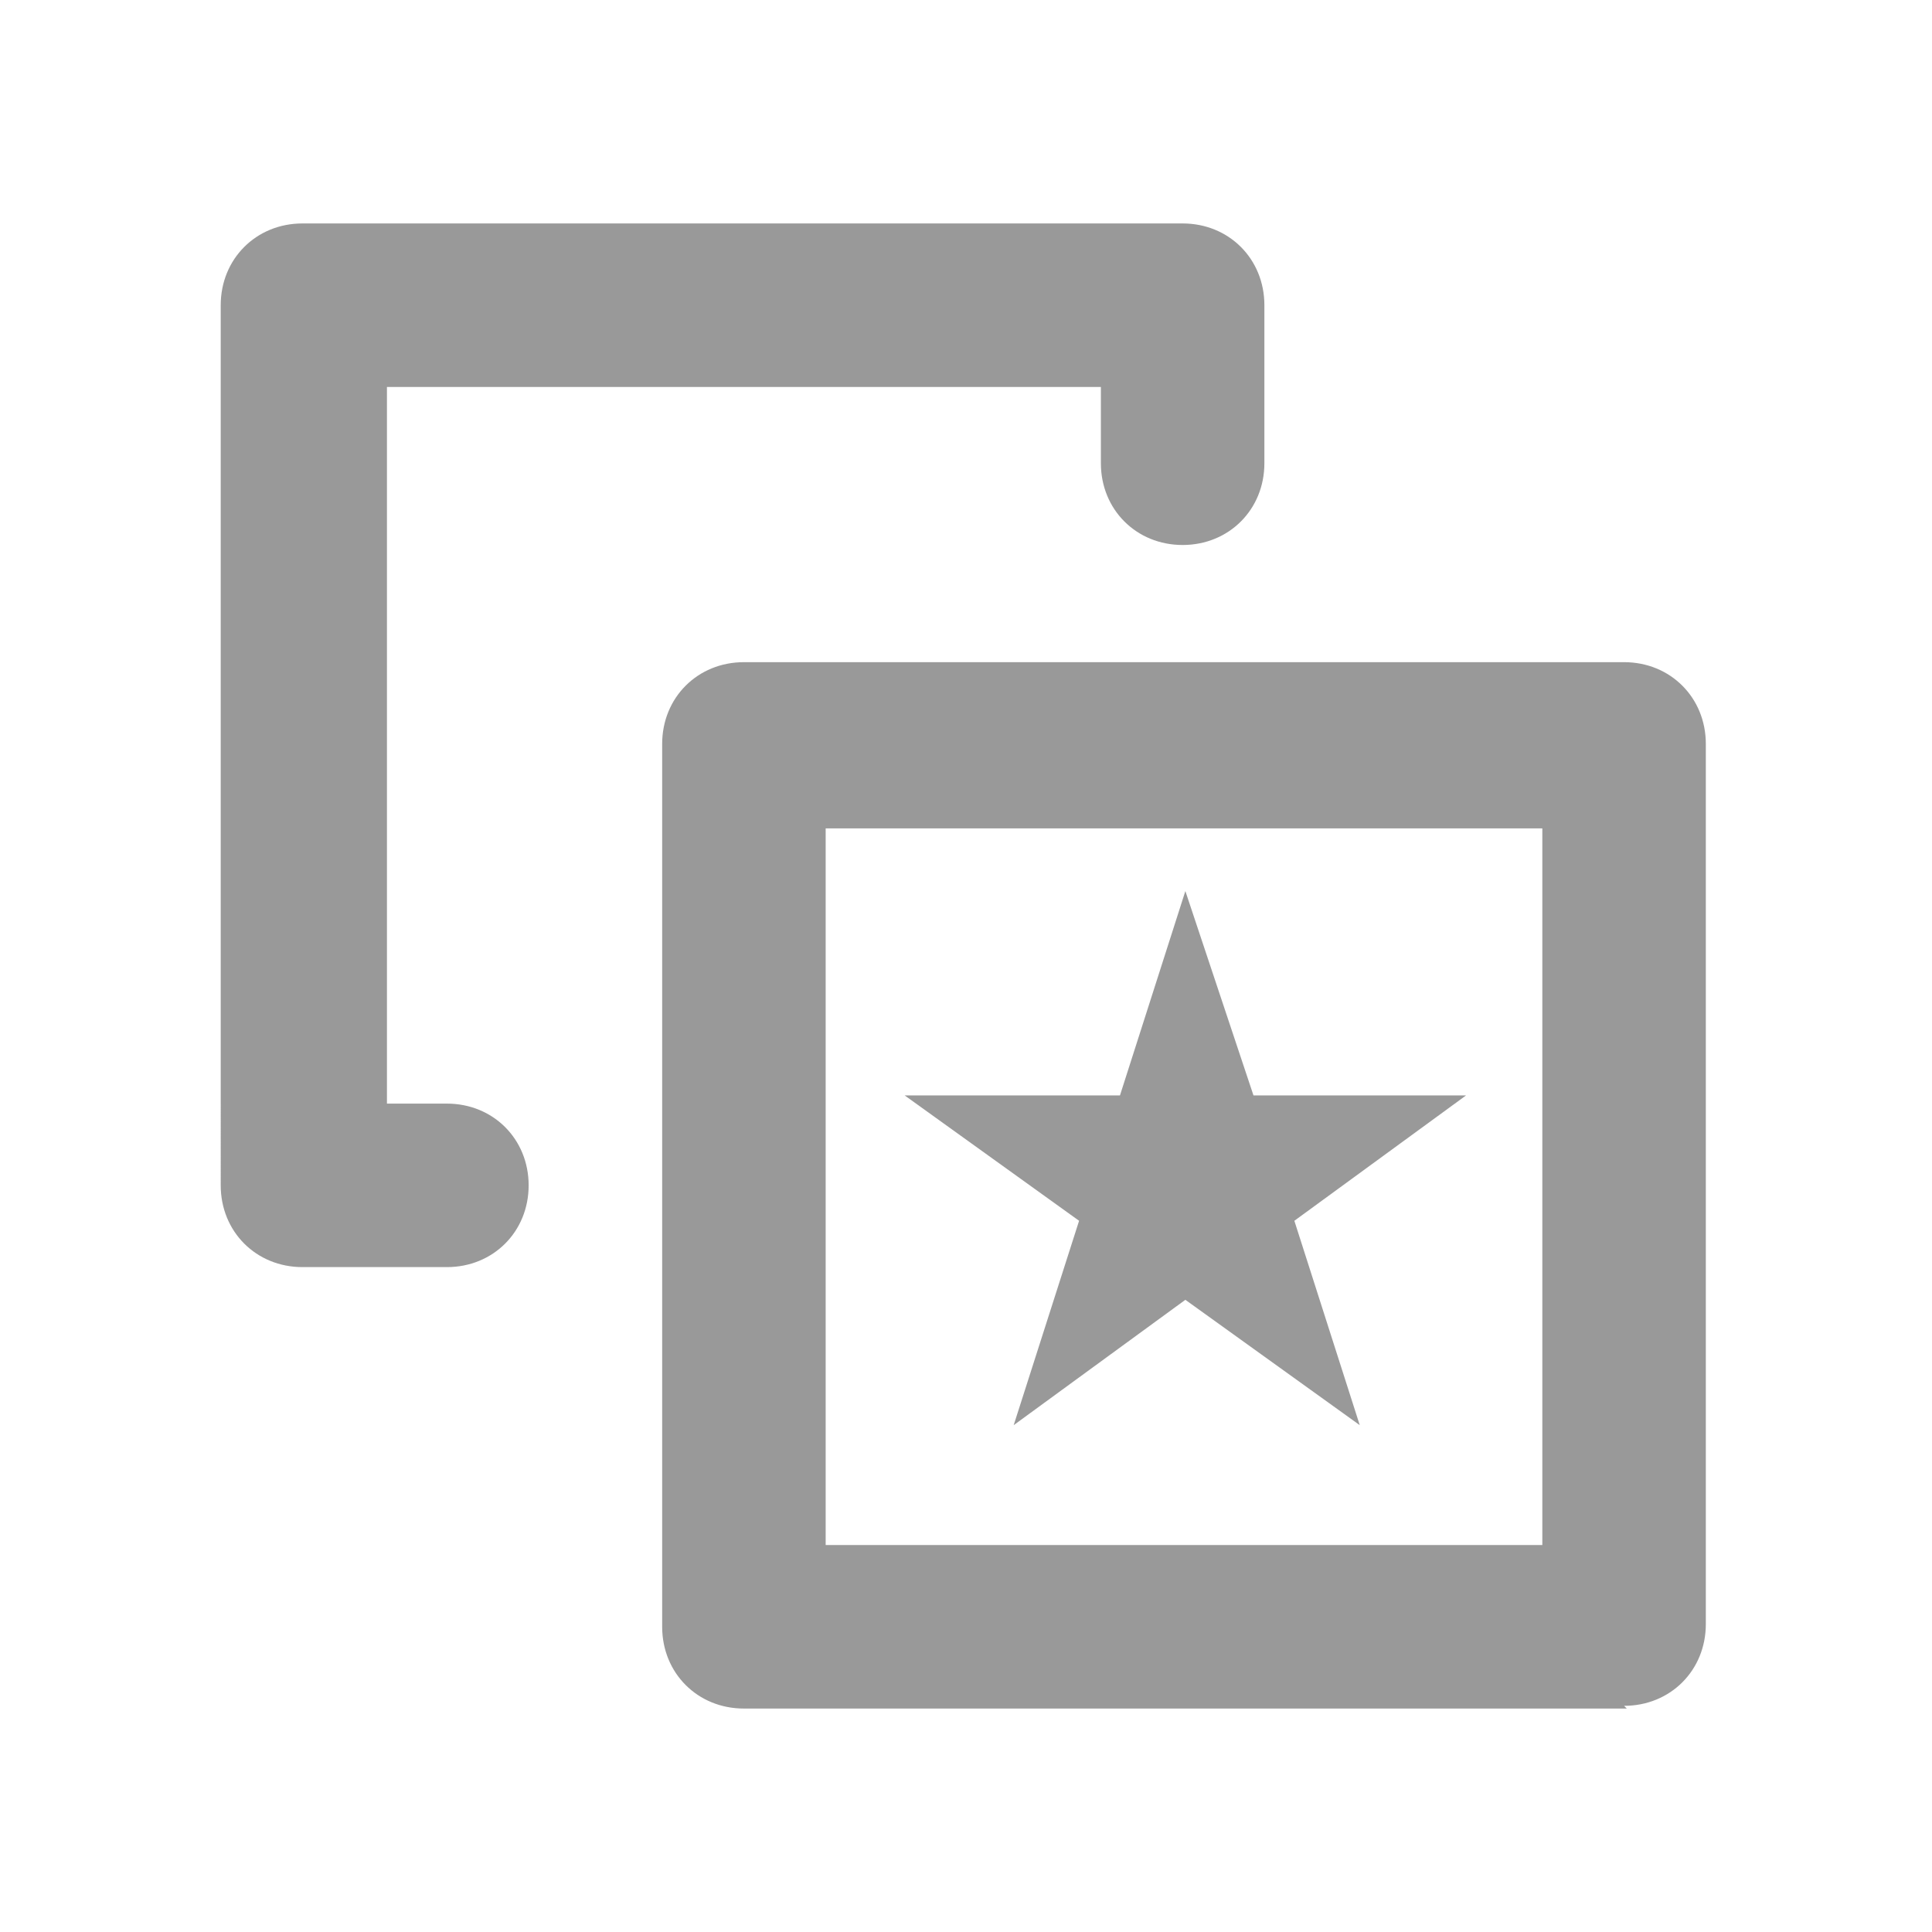
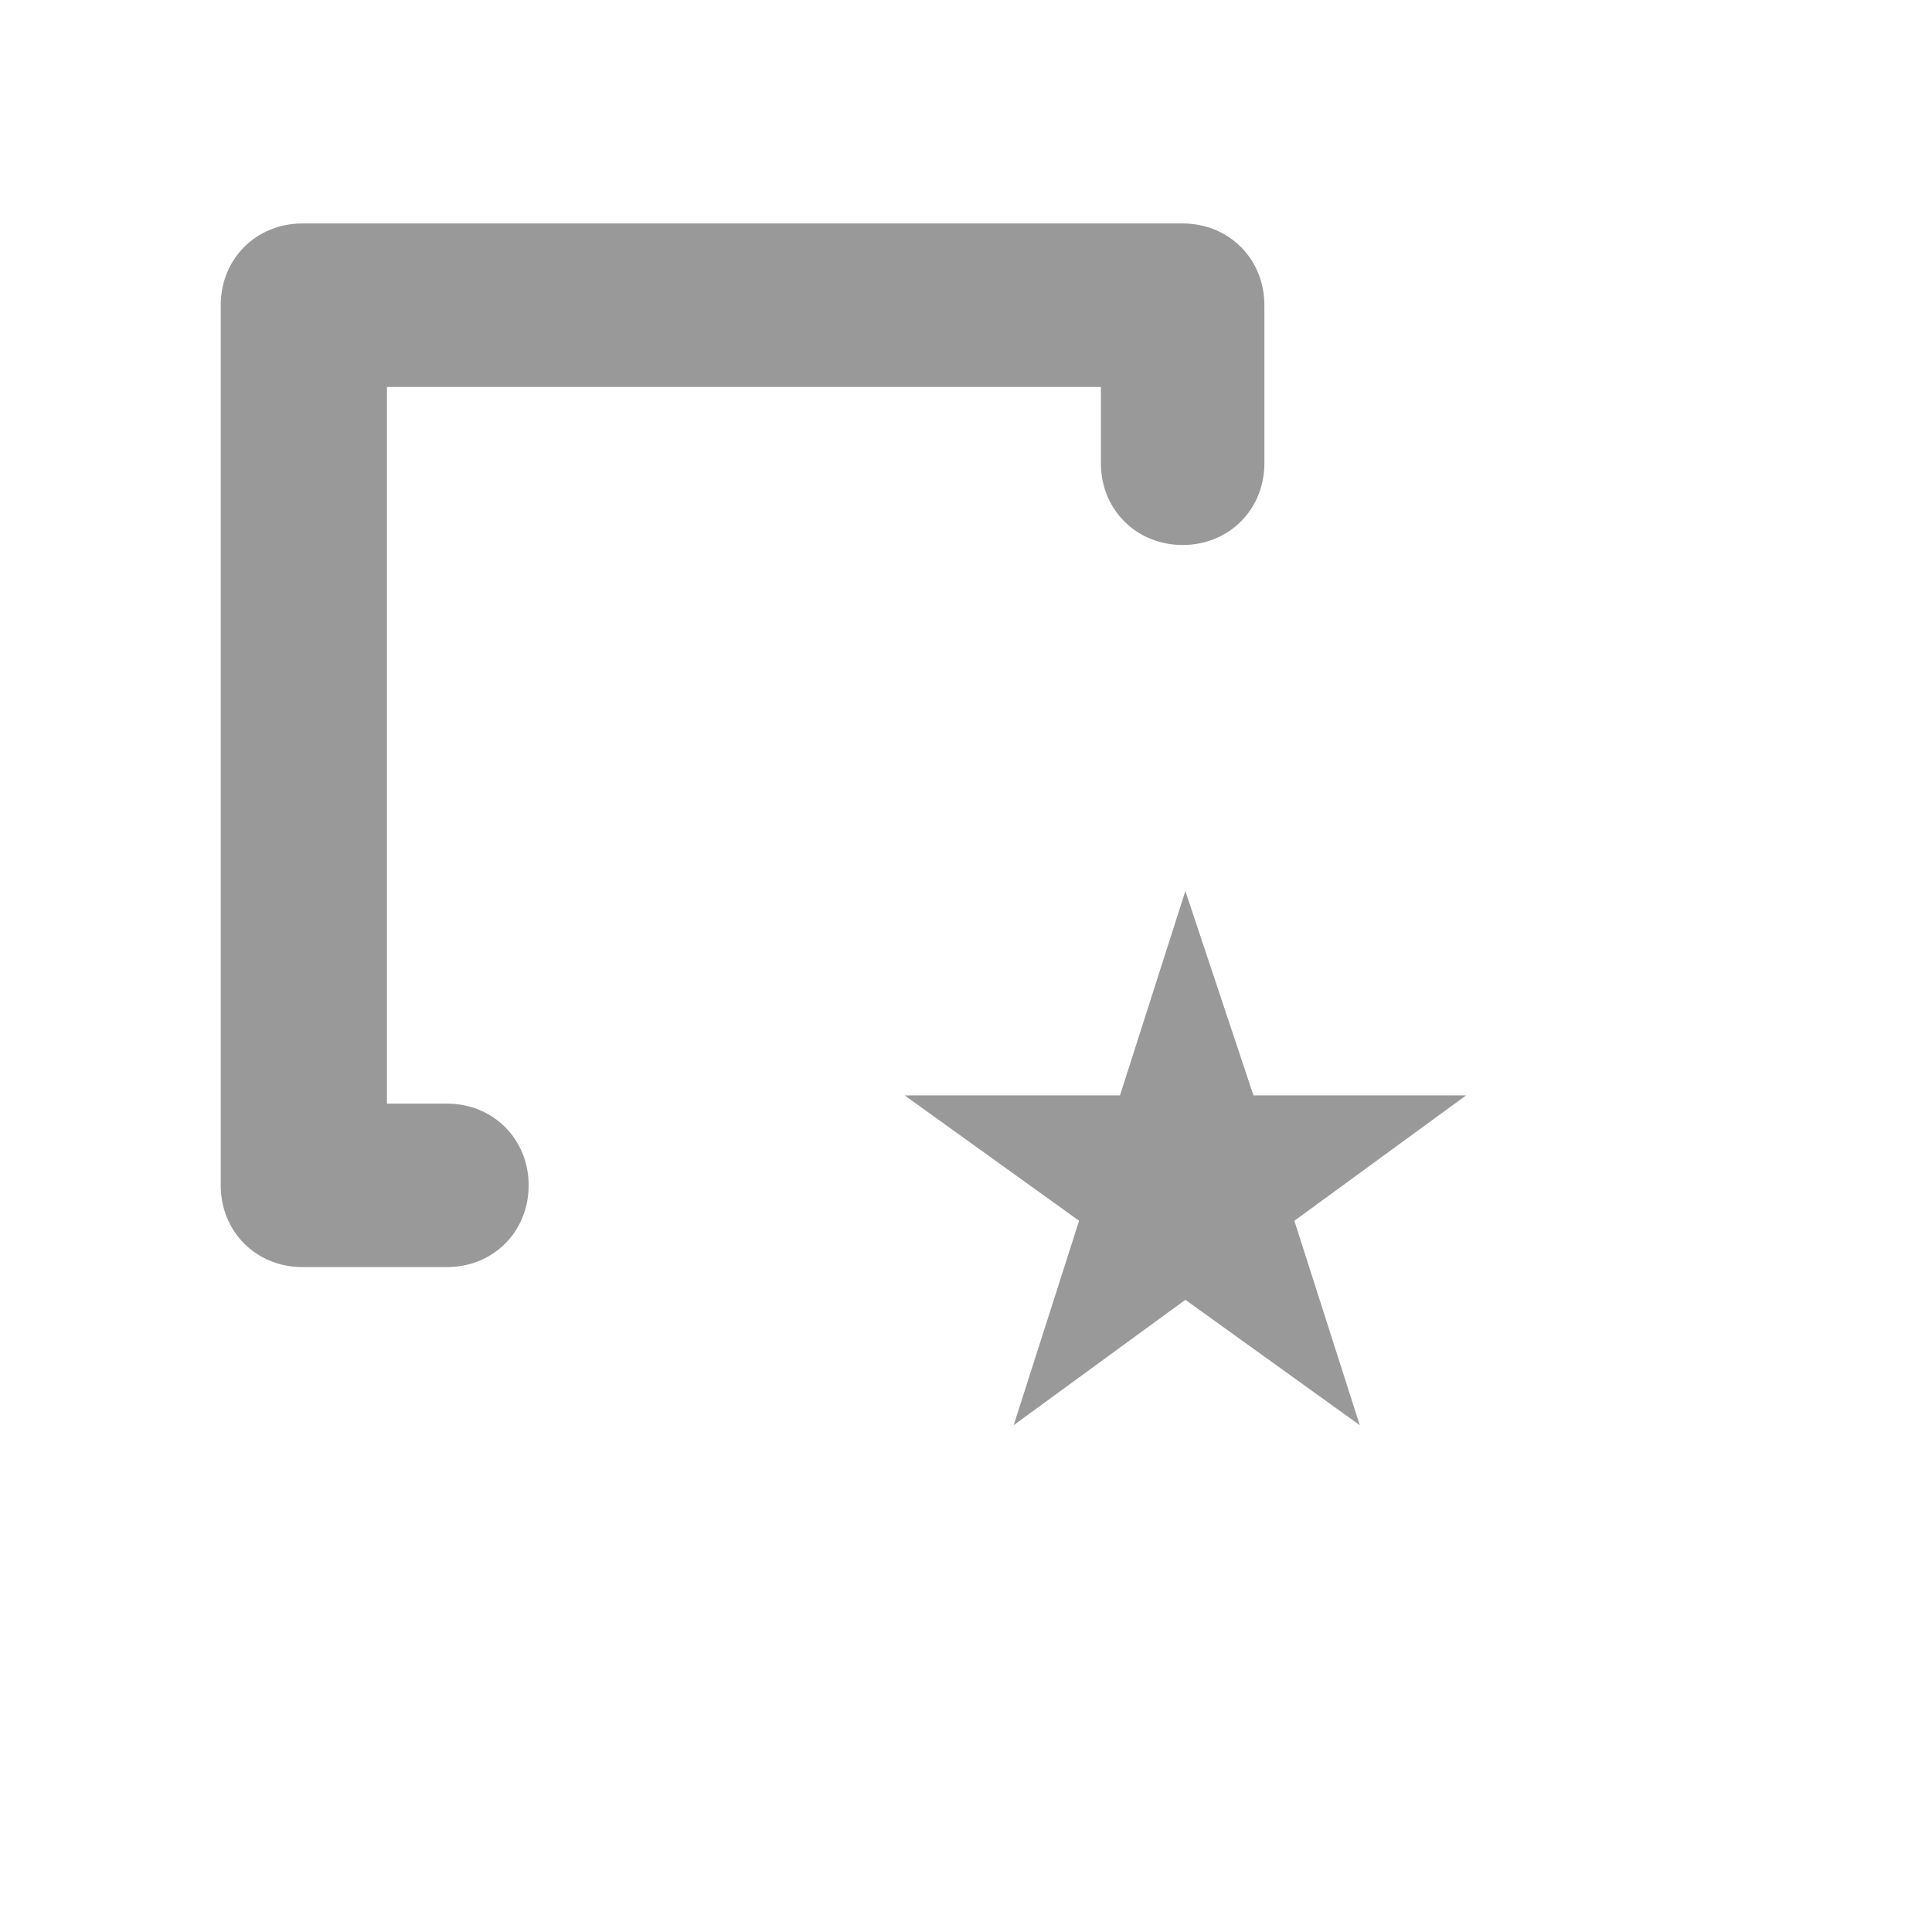
<svg xmlns="http://www.w3.org/2000/svg" id="_レイヤー_1" data-name="レイヤー_1" version="1.1" viewBox="0 0 70.9 70.9">
  <defs>
    <style>
      .st0 {
        fill: #fff;
      }

      .st1 {
        fill: #999;
      }
    </style>
  </defs>
  <rect class="st0" x="0" y="0" width="70.9" height="70.9" />
  <g>
-     <path class="st1" d="M59.7,62.7H27.3c-1.7,0-3-1.3-3-3V27.3c0-1.7,1.3-3,3-3h32.3c1.7,0,3,1.3,3,3v32.3c0,1.7-1.3,3-3,3ZM30.3,56.7h26.3v-26.3h-26.3v26.3Z" />
    <path class="st1" d="M16.3,46.5h-5.2c-1.7,0-3-1.3-3-3V11.2c0-1.7,1.3-3,3-3h32.3c1.7,0,3,1.3,3,3v5.8c0,1.7-1.3,3-3,3s-3-1.3-3-3v-2.8H14.2v26.3h2.2c1.7,0,3,1.3,3,3s-1.3,3-3,3Z" />
    <polygon class="st1" points="43.5 32.7 46 40.2 53.8 40.2 47.5 44.8 49.9 52.3 43.5 47.7 37.2 52.3 39.6 44.8 33.2 40.2 41.1 40.2 43.5 32.7" />
  </g>
</svg>